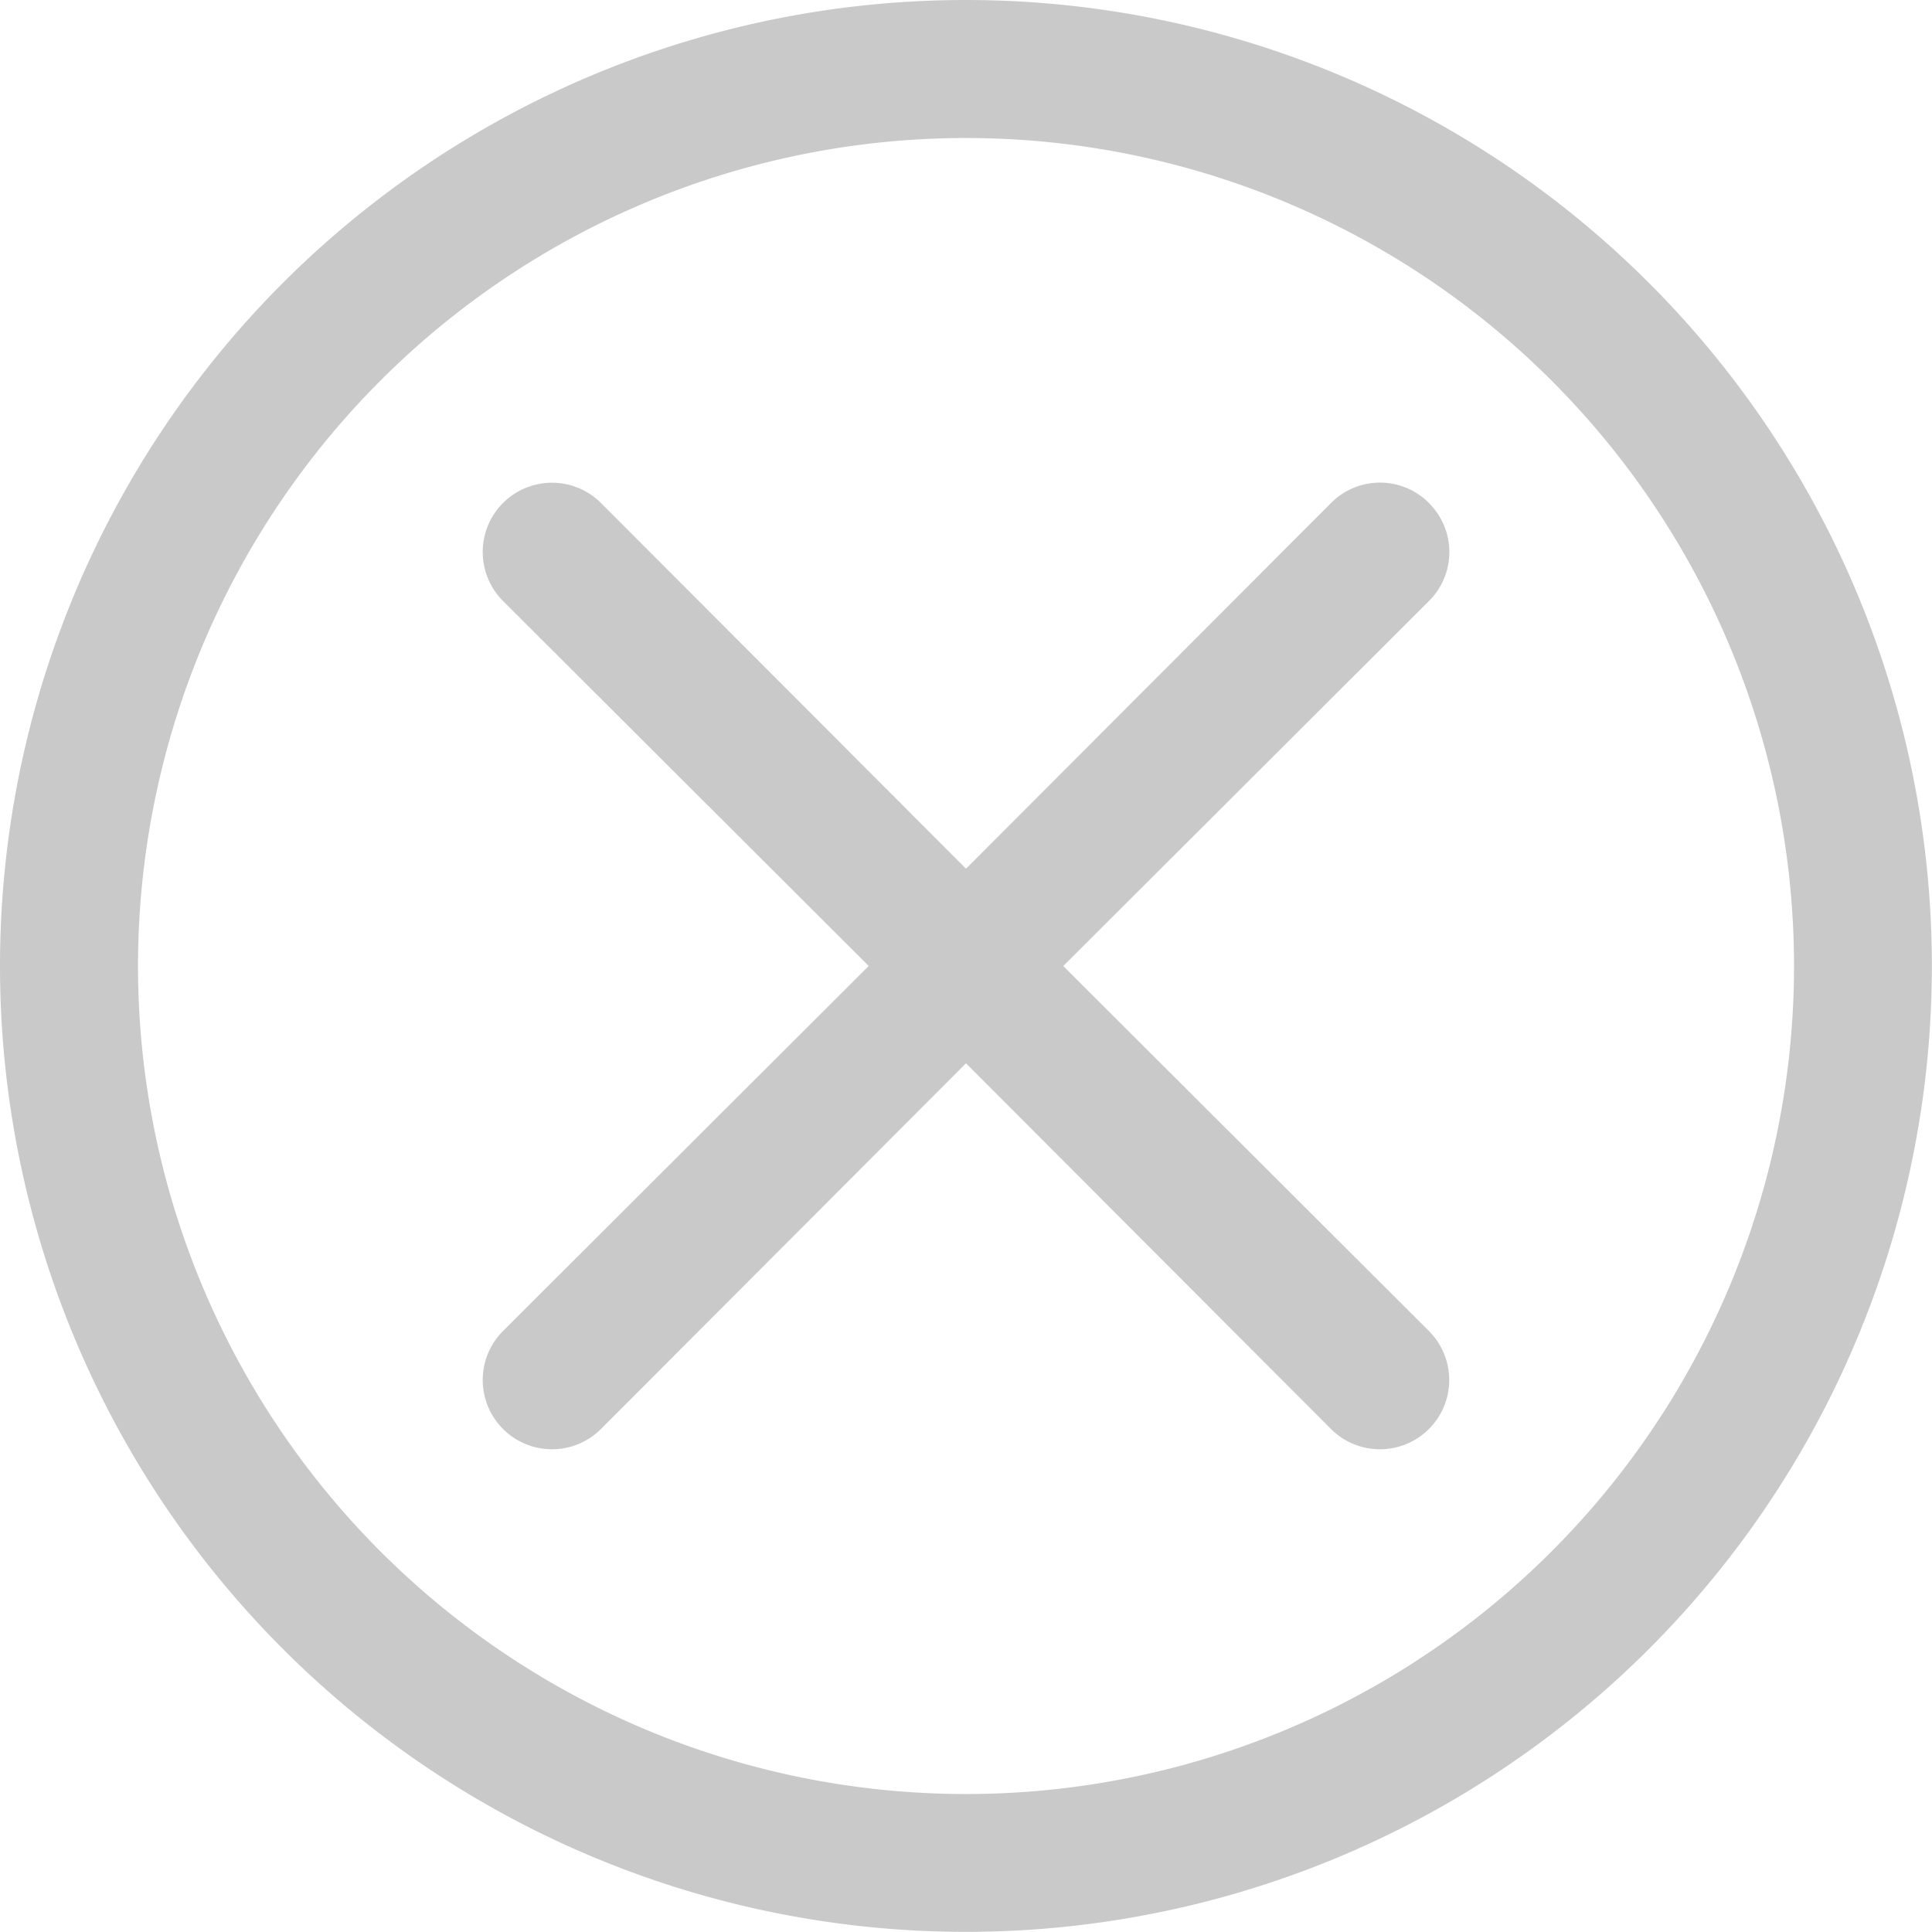
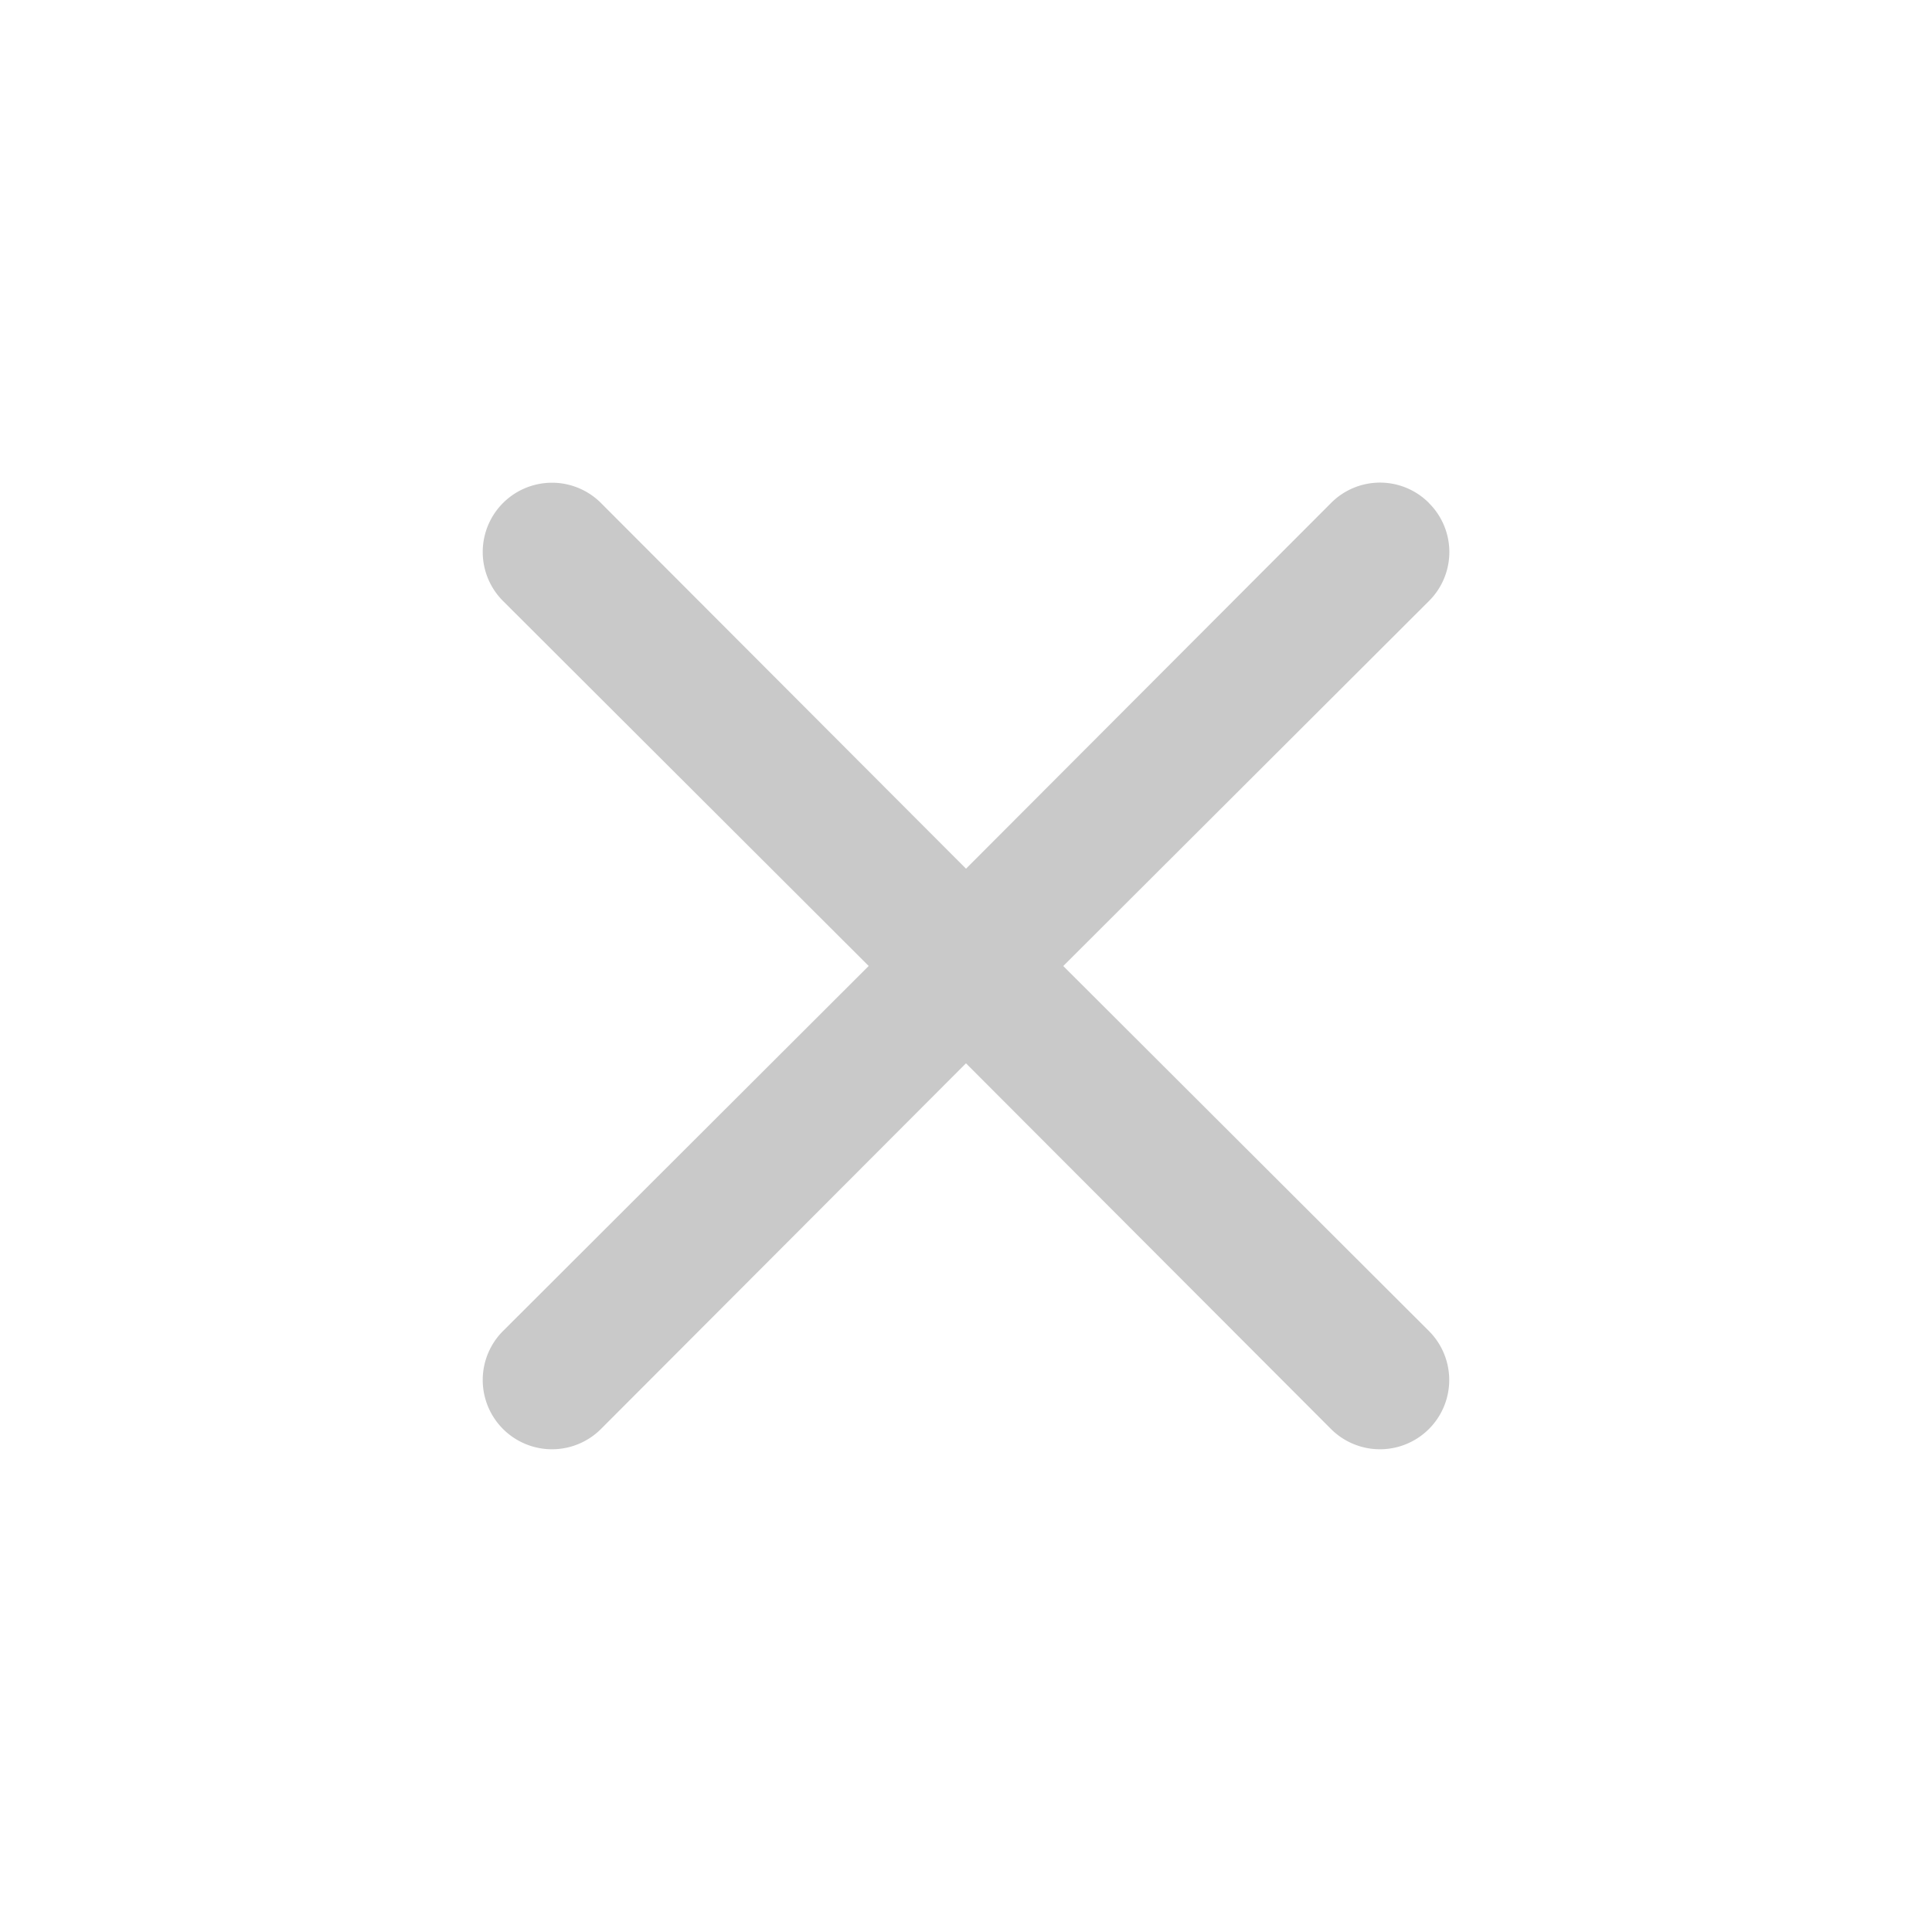
<svg xmlns="http://www.w3.org/2000/svg" width="42.203" height="42.203" viewBox="0 0 42.203 42.203">
  <g id="Layer_51" data-name="Layer 51" transform="translate(-2 -2)">
-     <path id="Tracé_665" data-name="Tracé 665" d="M23.1,2A21.1,21.1,0,1,0,44.2,23.1,21.1,21.1,0,0,0,23.1,2Zm0,39.189A18.087,18.087,0,1,1,41.189,23.1,18.087,18.087,0,0,1,23.1,41.189Z" transform="translate(0 0)" fill="#c9c9c9" />
    <path id="Tracé_666" data-name="Tracé 666" d="M29.667,9.44a1.507,1.507,0,0,0-2.14,0l-7.973,7.988L11.58,9.44a1.513,1.513,0,0,0-2.14,2.14l7.988,7.973L9.44,27.527a1.513,1.513,0,1,0,2.14,2.14l7.973-7.988,7.973,7.988a1.513,1.513,0,1,0,2.14-2.14l-7.988-7.973,7.988-7.973a1.507,1.507,0,0,0,0-2.14Z" transform="translate(3.548 3.548)" fill="#c9c9c9" />
  </g>
</svg>